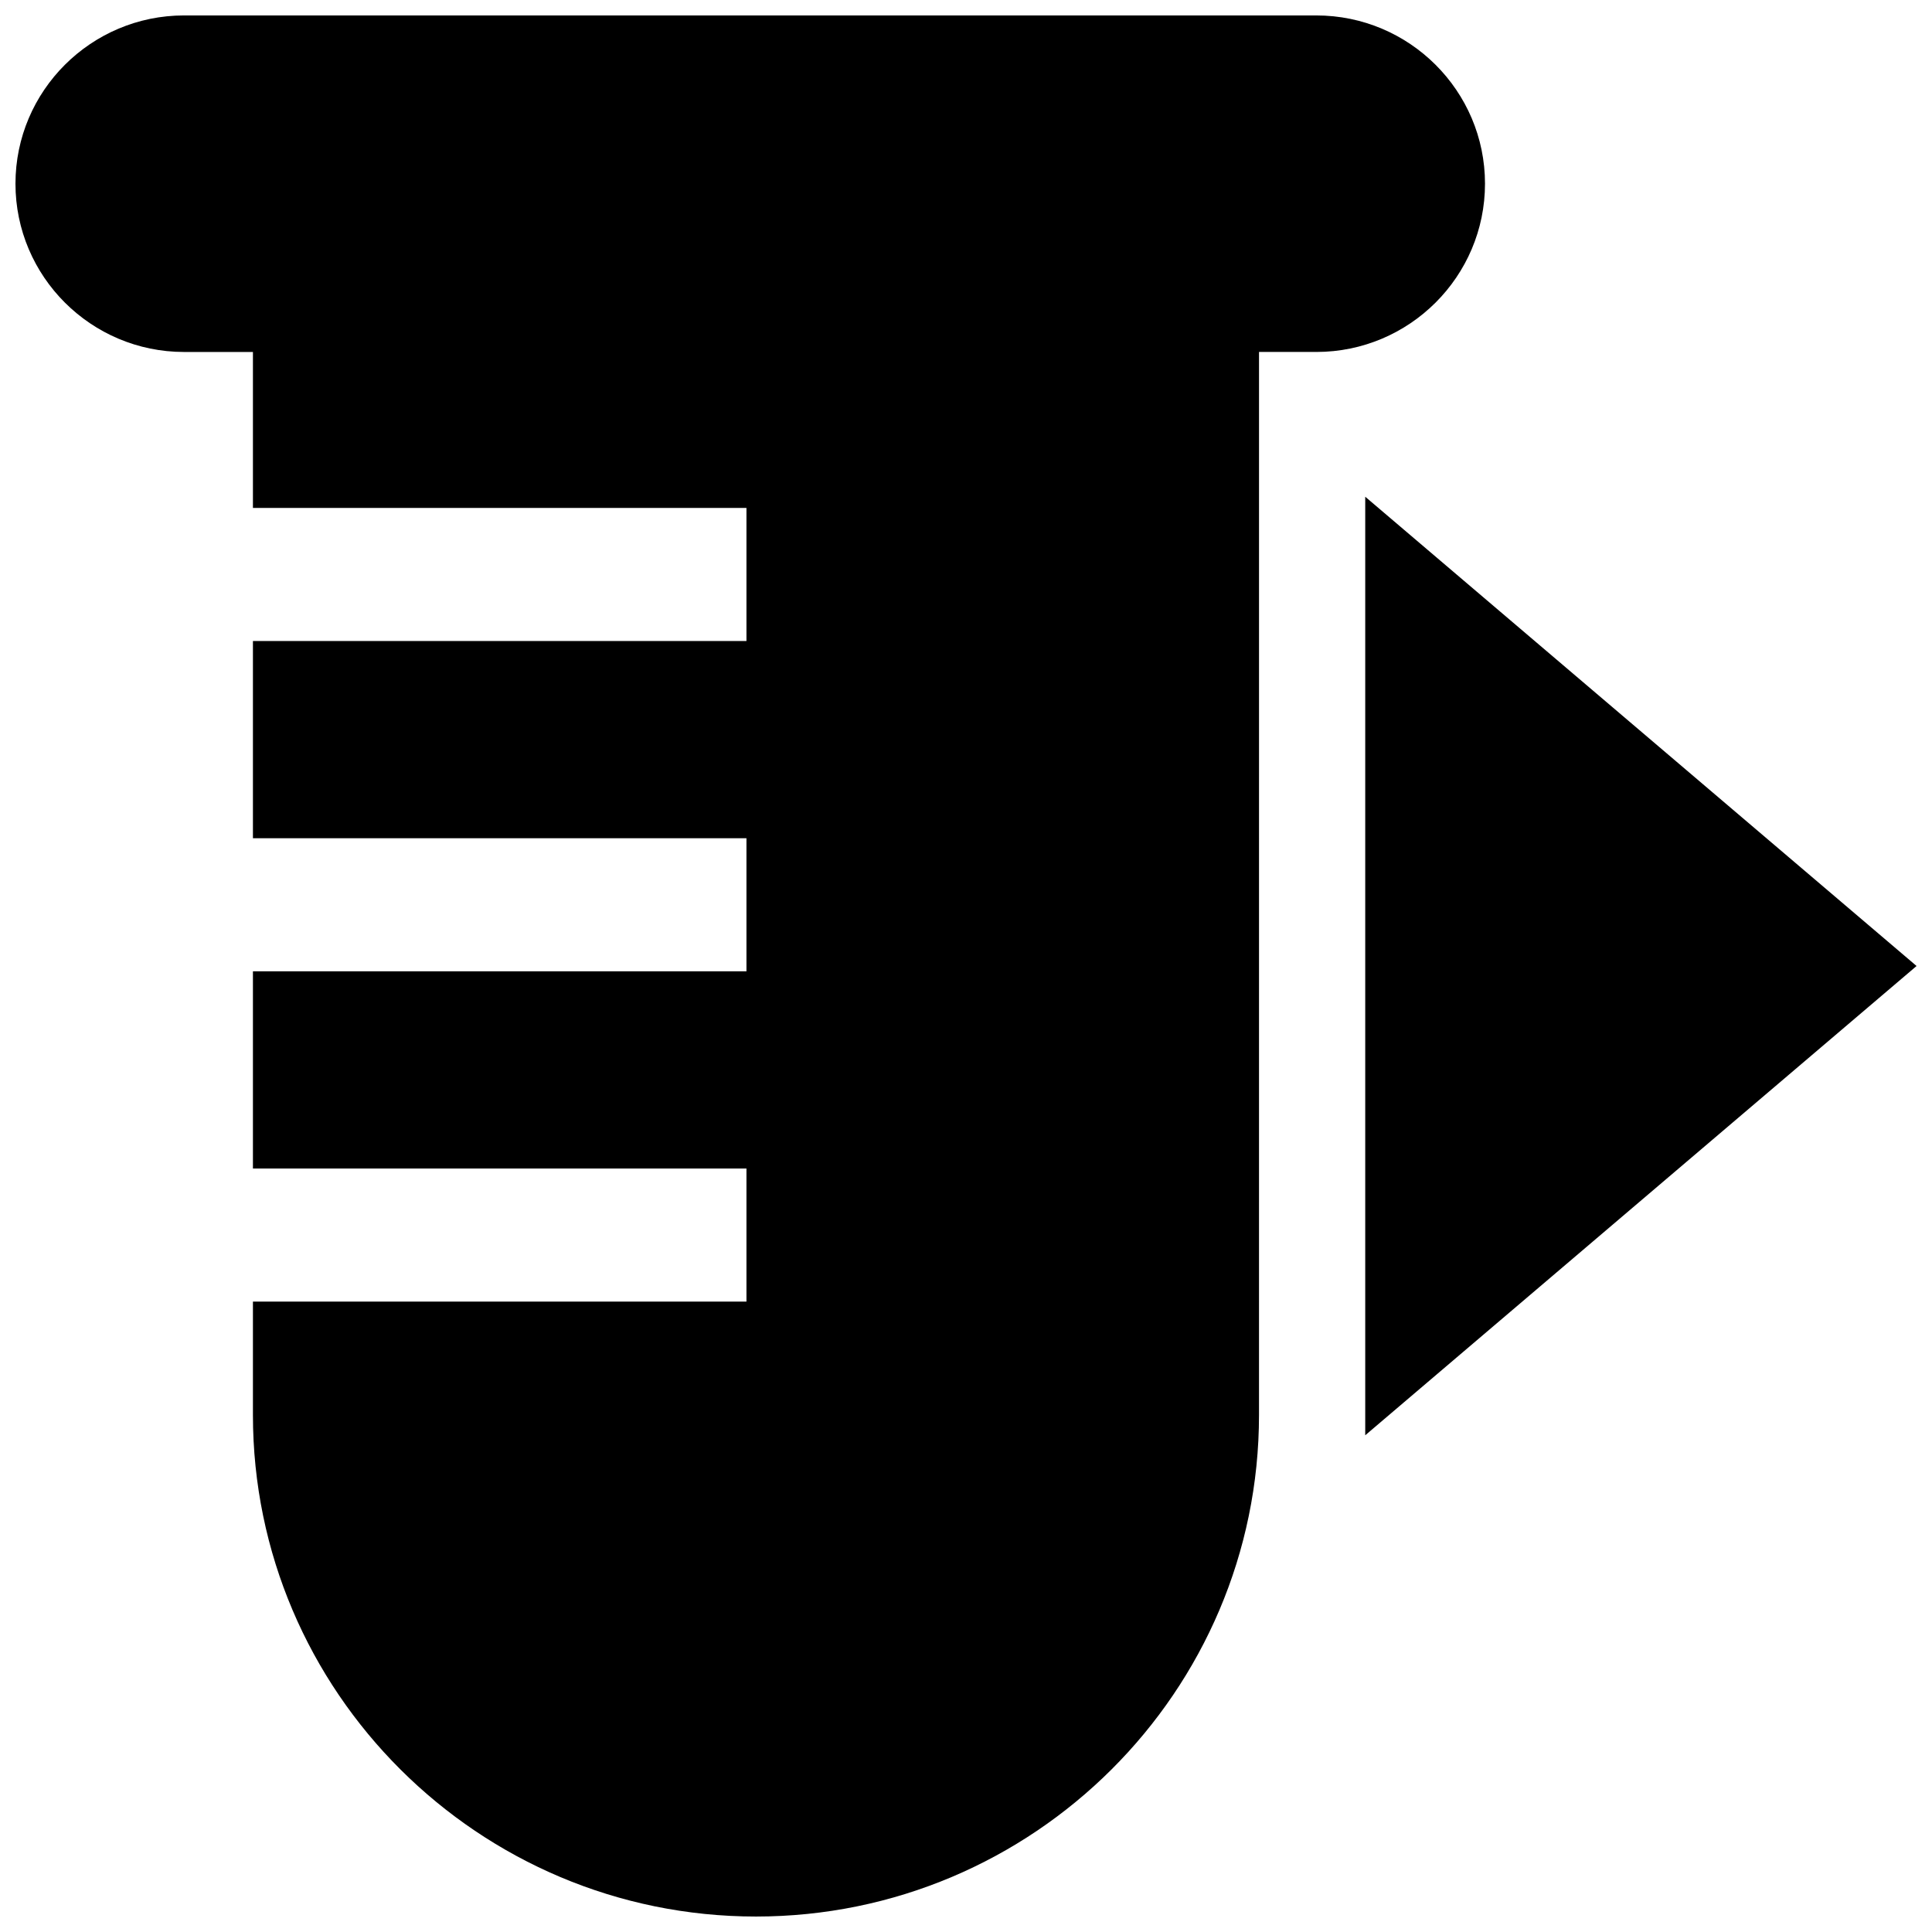
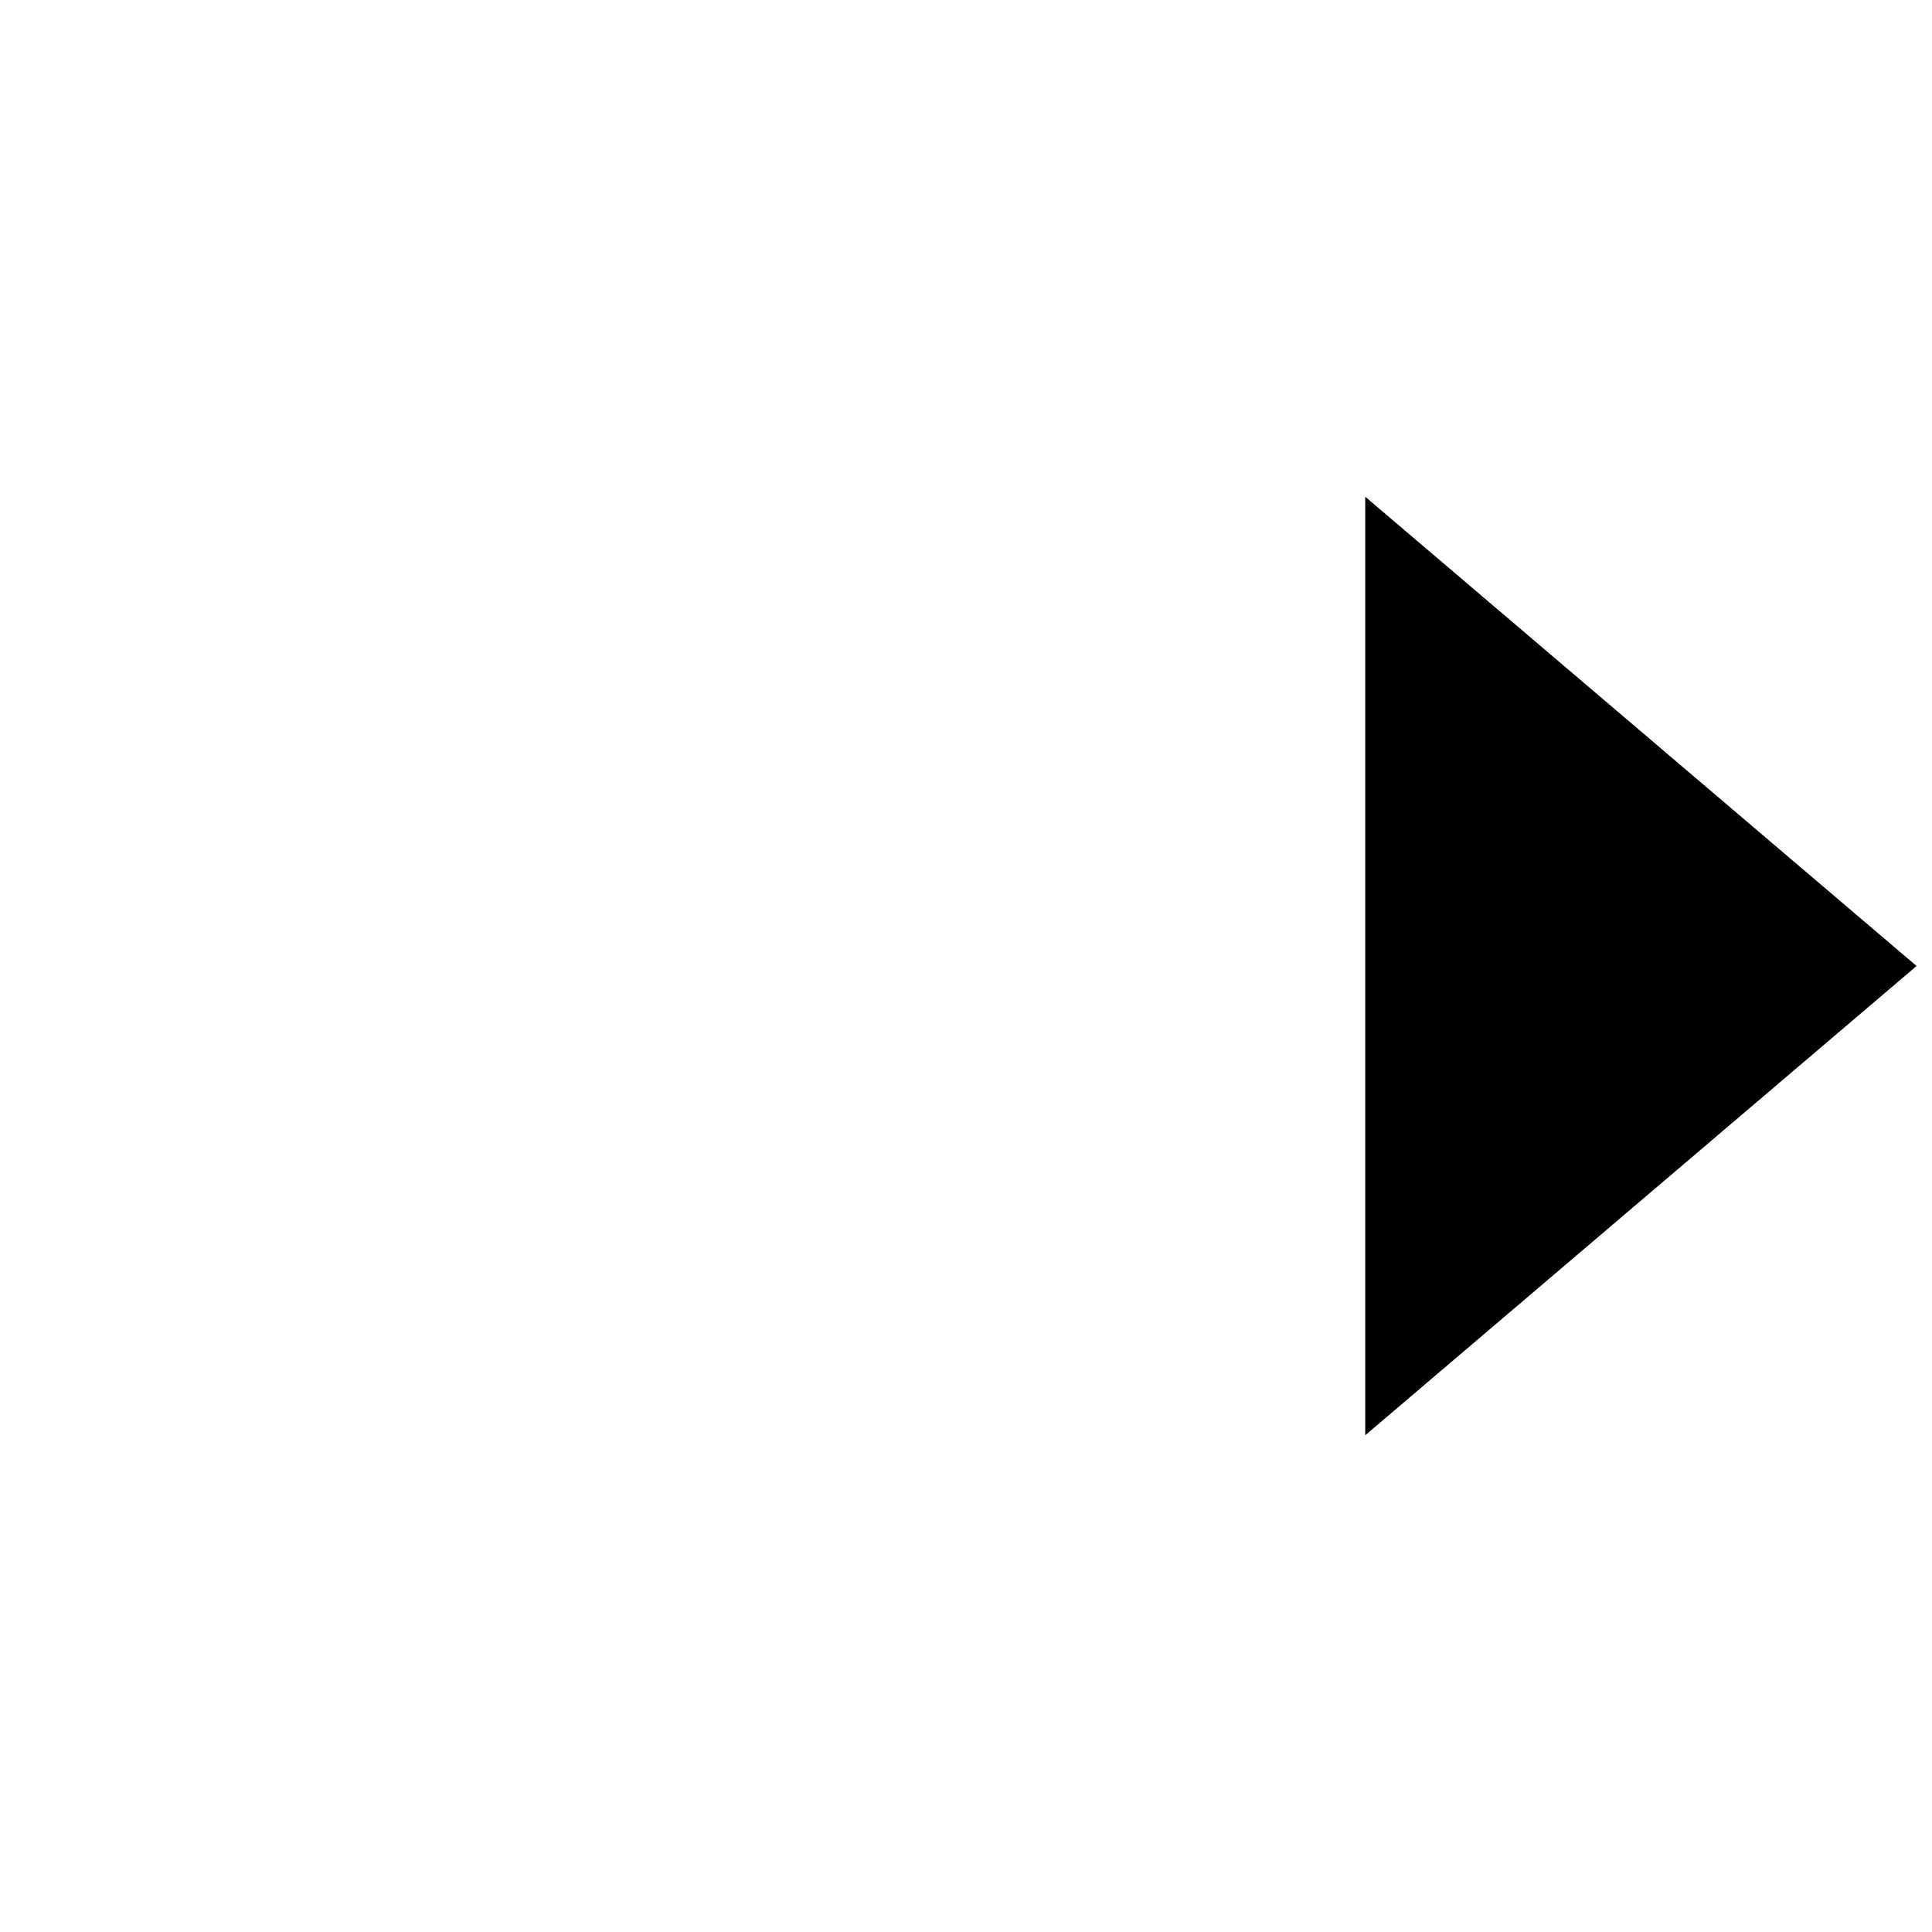
<svg xmlns="http://www.w3.org/2000/svg" width="800px" height="800px" version="1.1" viewBox="144 144 512 512">
  <defs>
    <clipPath id="b">
      <path d="m148.09 148.09h389.91v503.81h-389.91z" />
    </clipPath>
    <clipPath id="a">
      <path d="m505 275h146.9v250h-146.9z" />
    </clipPath>
  </defs>
  <g>
    <g clip-path="url(#b)">
-       <path d="m492.84 148.09h-300.05c-24.645 0-44.691 20-44.691 44.594 0 24.59 20.047 44.594 44.691 44.594h18.238v41.332h130.79v35.266h-130.79v52.262h130.79v35.266l-130.79 0.004v52.27h130.79v35.266h-130.79v30.039c0 73.293 59.801 132.92 133.31 132.92 73.512 0 133.31-59.625 133.31-132.92l0.004-281.71h15.195c24.645 0 44.691-20 44.691-44.594 0-24.59-20.051-44.586-44.699-44.586z" />
-     </g>
+       </g>
    <g clip-path="url(#a)">
      <path d="m505.8 524.36 146.11-124.36-146.11-124.36z" />
    </g>
  </g>
</svg>